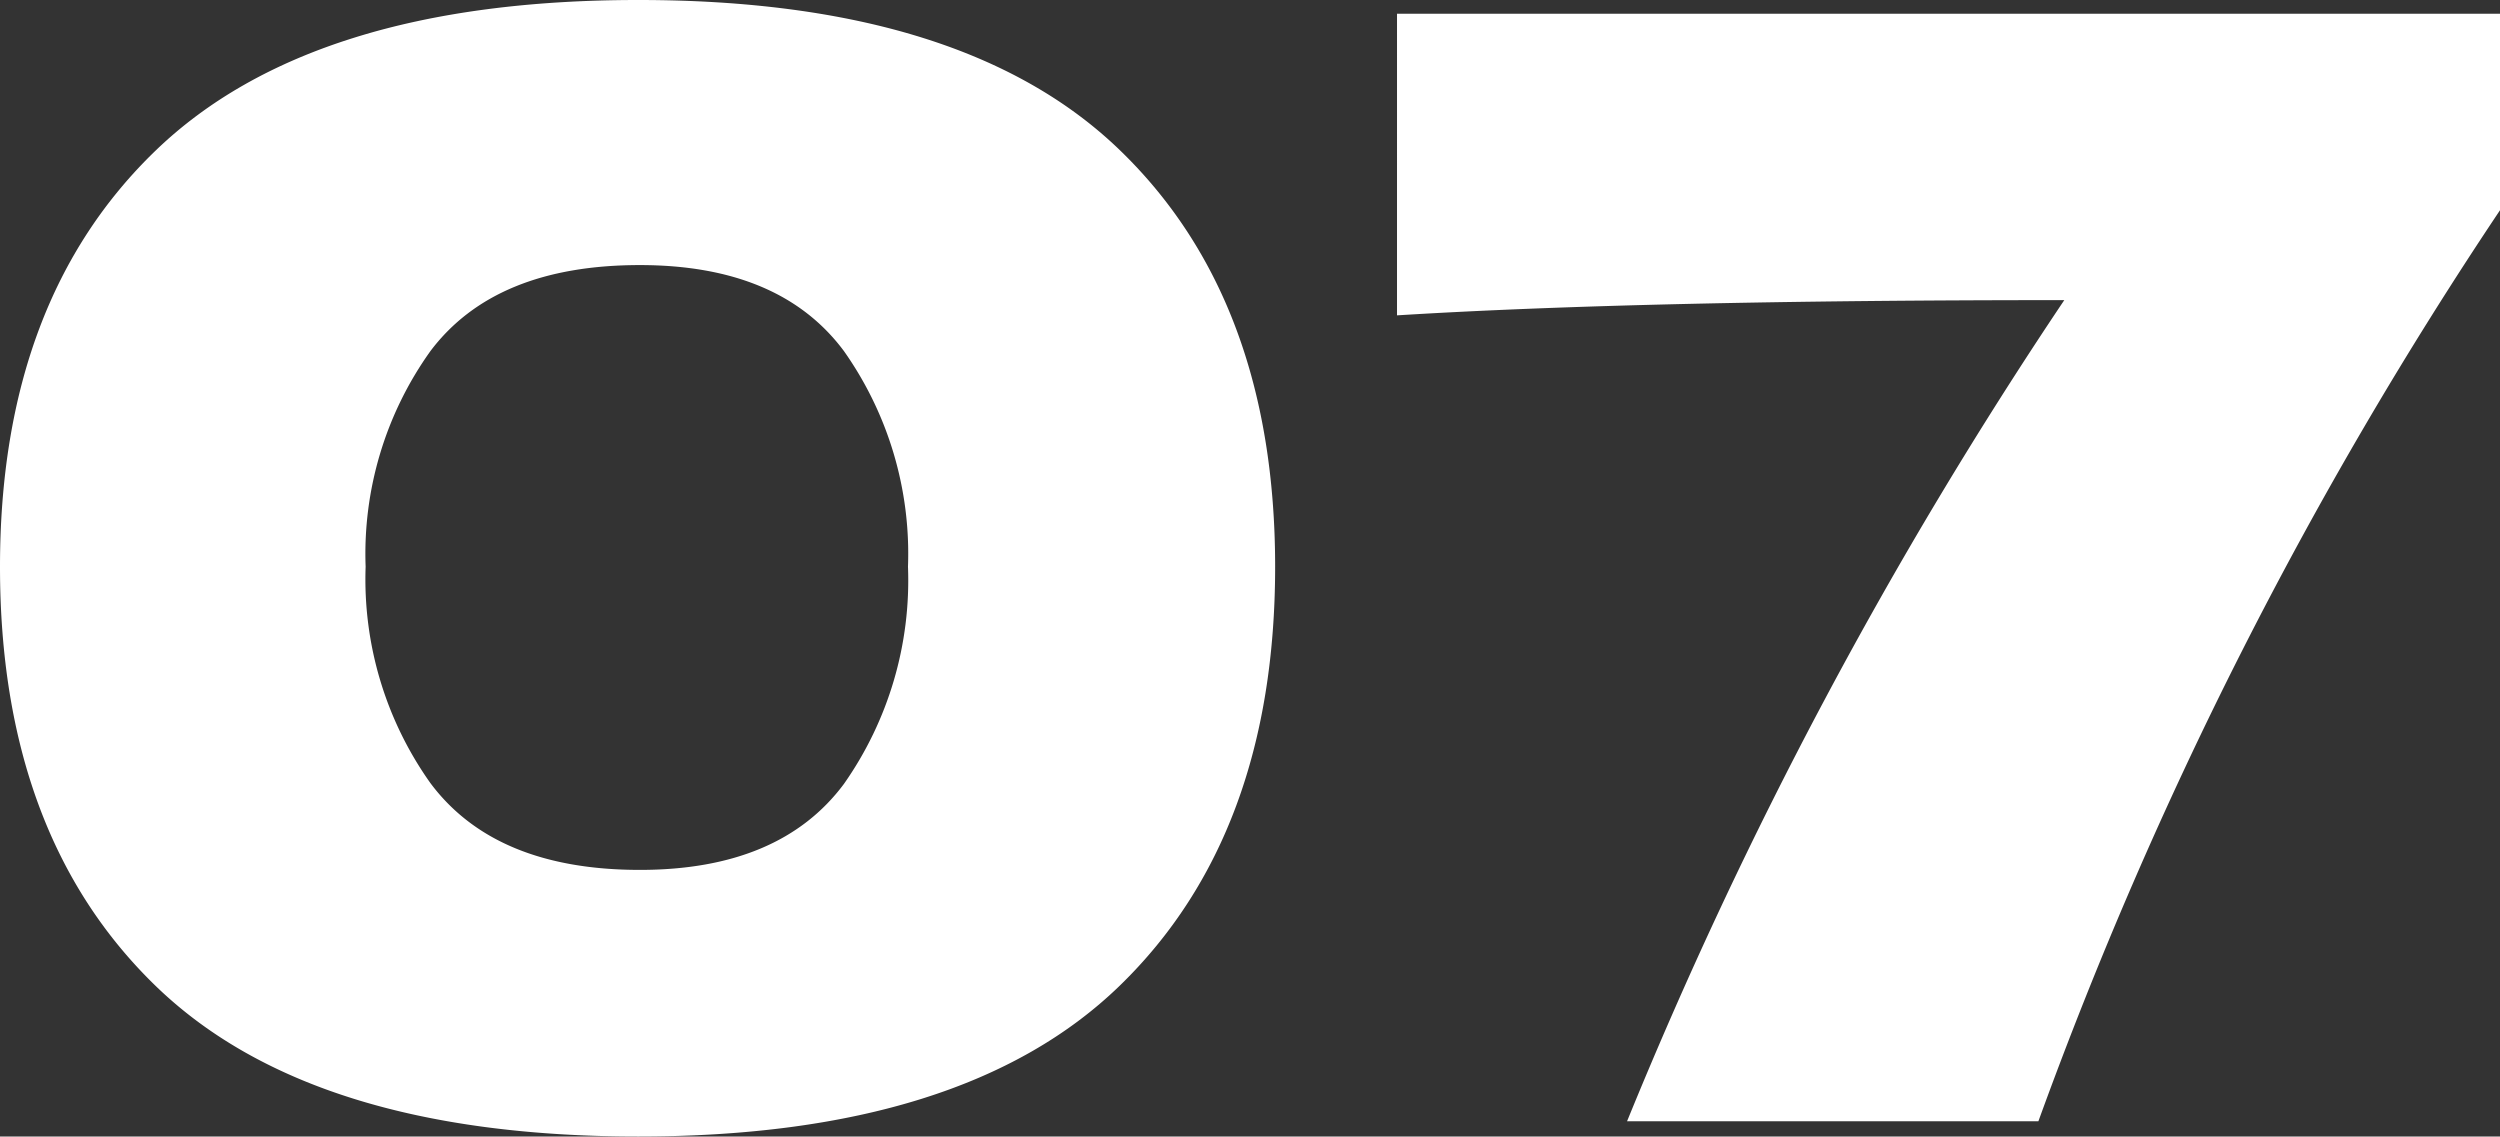
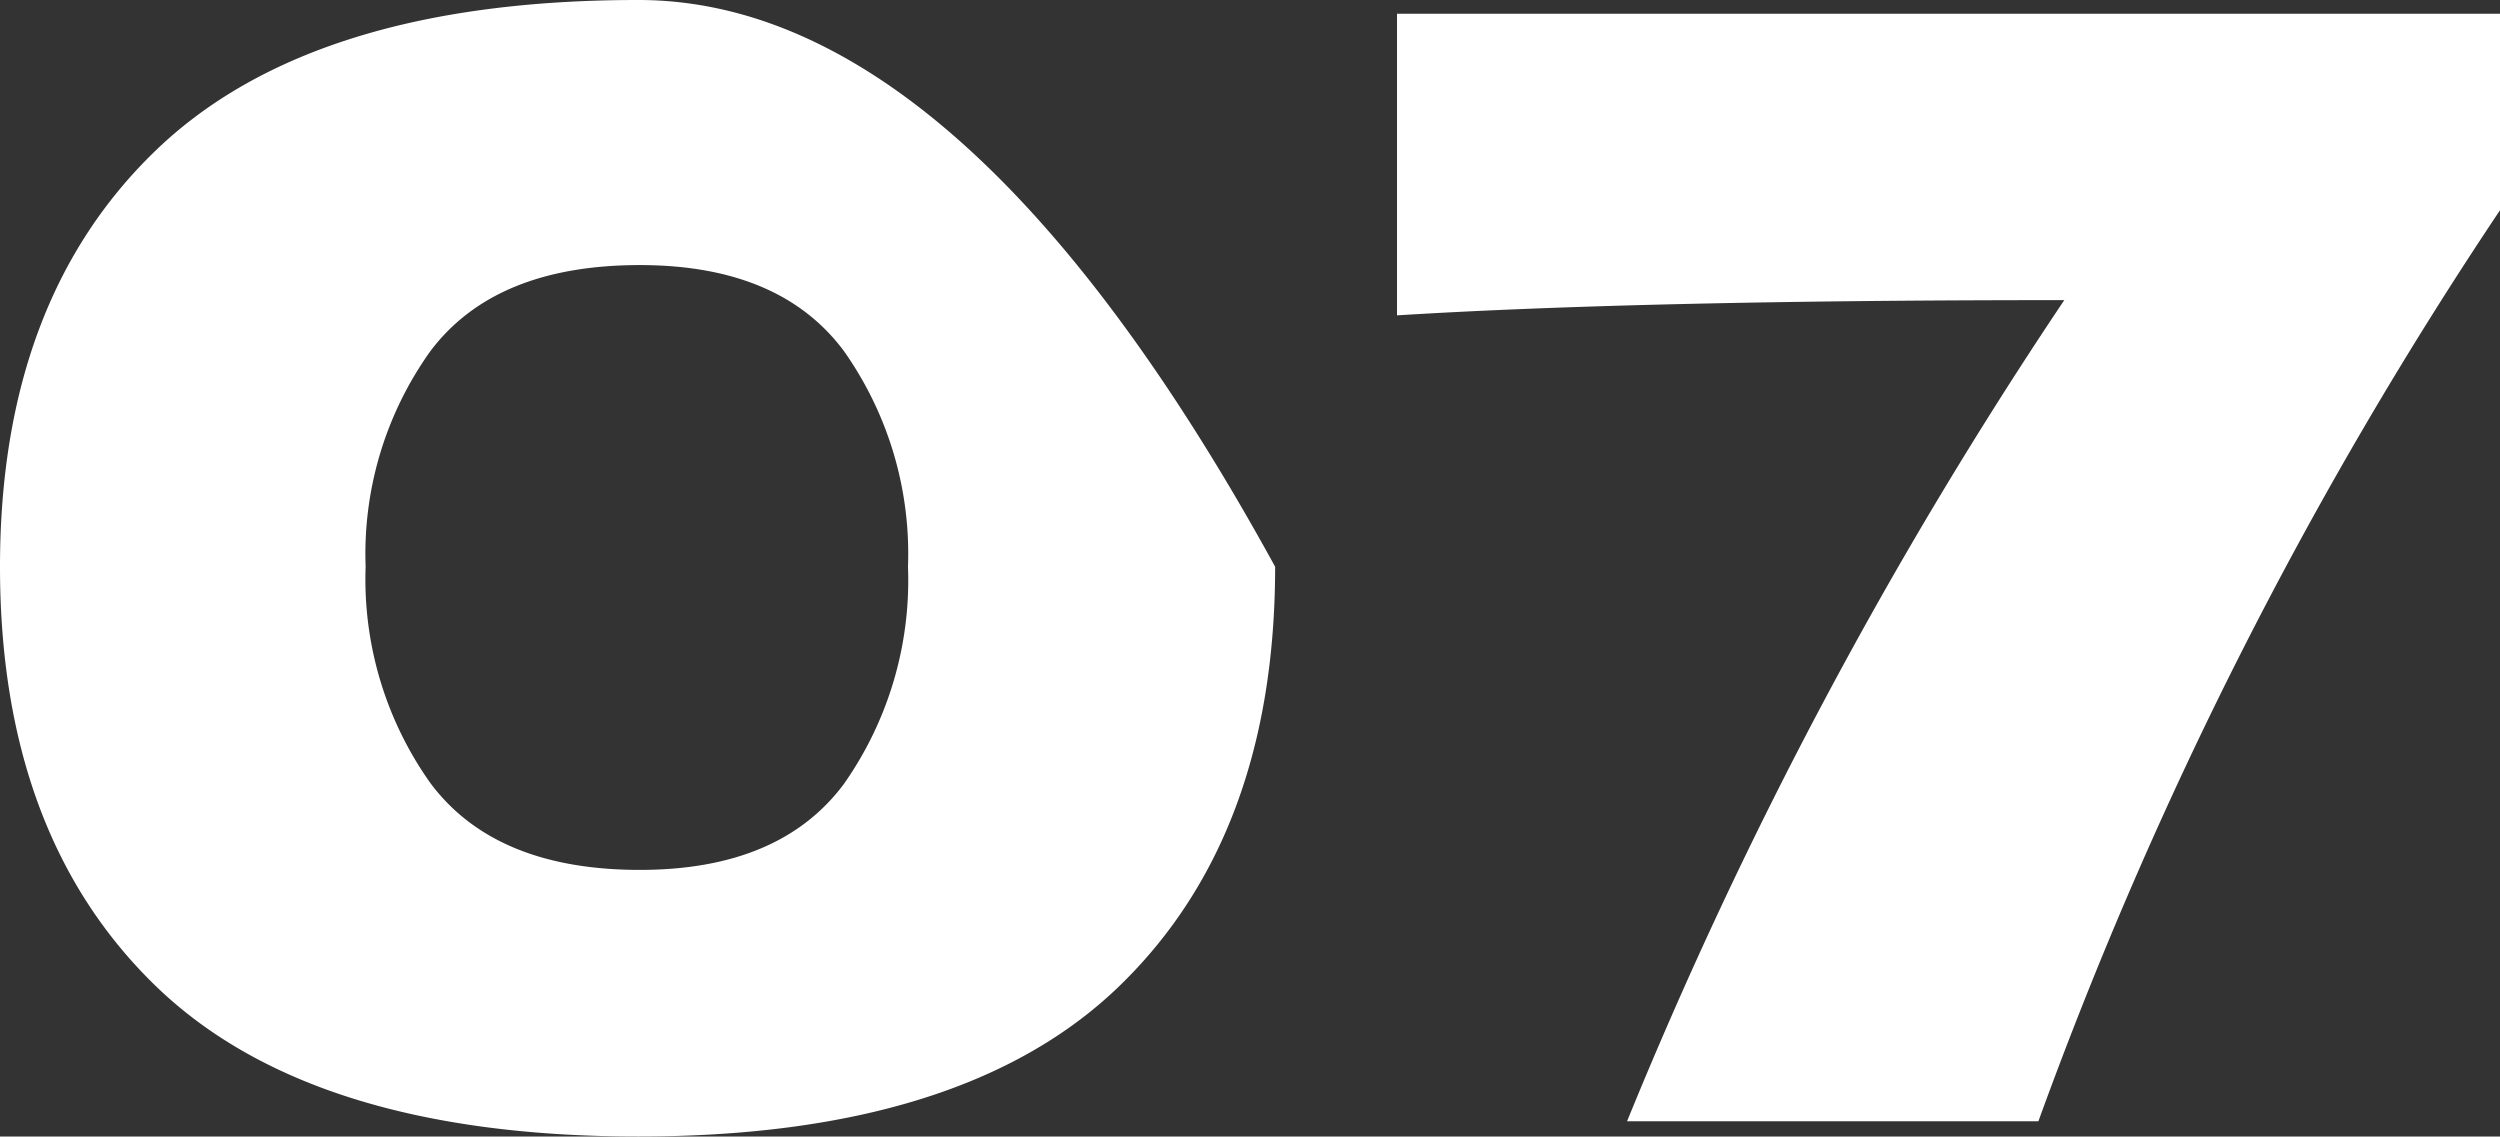
<svg xmlns="http://www.w3.org/2000/svg" width="65.64" height="29.84" viewBox="0 0 65.64 29.84">
  <rect x="0" y="0" width="65.64" height="29.84" fill="#333333" stroke="none" />
-   <path id="パス_1075" data-name="パス 1075" d="M-15.52.4q-8.6,0-12.68-3.96t-4.08-11q0-7,4.1-10.94t12.66-3.94q8.56,0,12.64,3.94T1.2-14.56q0,7.04-4.08,11T-15.52.4Zm.04-7q3.68,0,5.36-2.26a9.294,9.294,0,0,0,1.68-5.7,9.226,9.226,0,0,0-1.68-5.66q-1.68-2.26-5.36-2.26-3.8,0-5.5,2.26a9.15,9.15,0,0,0-1.7,5.66,9.237,9.237,0,0,0,1.7,5.68Q-19.28-6.6-15.48-6.6ZM4.4-29.08H33.36v5.16A111.019,111.019,0,0,0,21.24,0H10.44A119.921,119.921,0,0,1,21.92-21.56q-11.08,0-17.52.4Z" transform="translate(32.28 29.44)" fill="#fff" />
+   <path id="パス_1075" data-name="パス 1075" d="M-15.52.4q-8.6,0-12.68-3.96t-4.08-11q0-7,4.1-10.94t12.66-3.94T1.2-14.56q0,7.04-4.08,11T-15.52.4Zm.04-7q3.68,0,5.36-2.26a9.294,9.294,0,0,0,1.68-5.7,9.226,9.226,0,0,0-1.68-5.66q-1.68-2.26-5.36-2.26-3.8,0-5.5,2.26a9.15,9.15,0,0,0-1.7,5.66,9.237,9.237,0,0,0,1.7,5.68Q-19.28-6.6-15.48-6.6ZM4.4-29.08H33.36v5.16A111.019,111.019,0,0,0,21.24,0H10.44A119.921,119.921,0,0,1,21.92-21.56q-11.08,0-17.52.4Z" transform="translate(32.28 29.44)" fill="#fff" />
</svg>